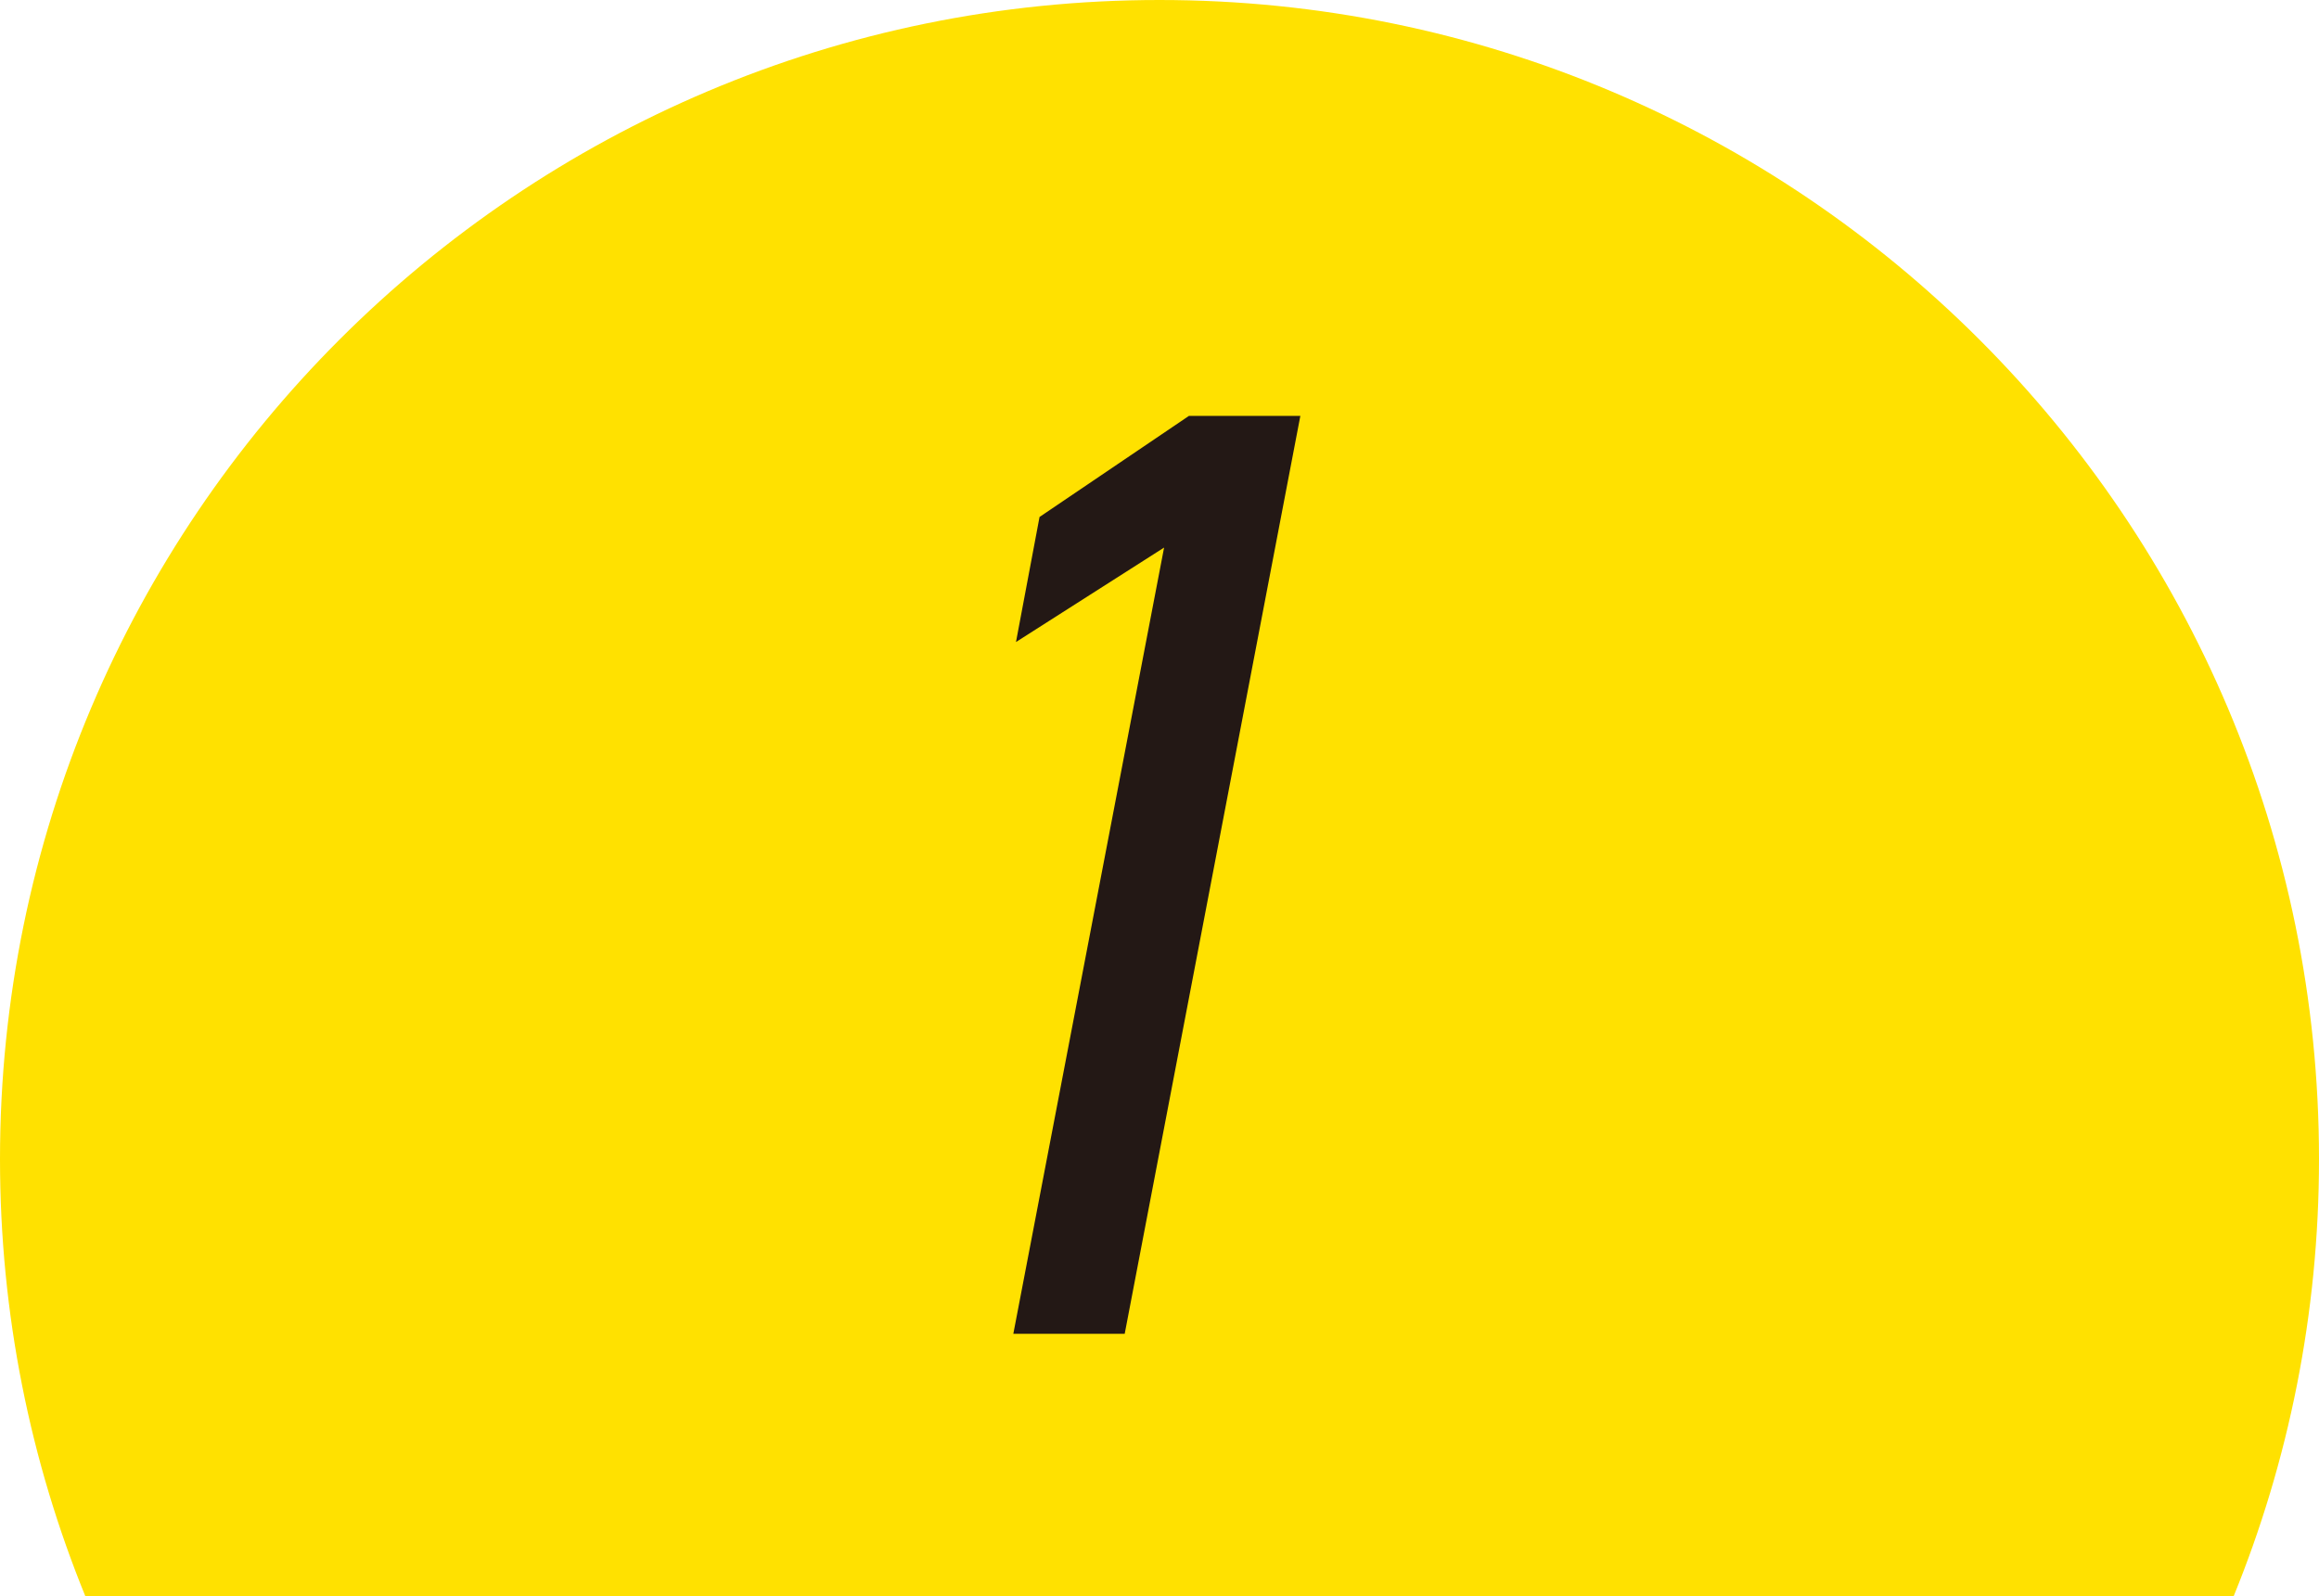
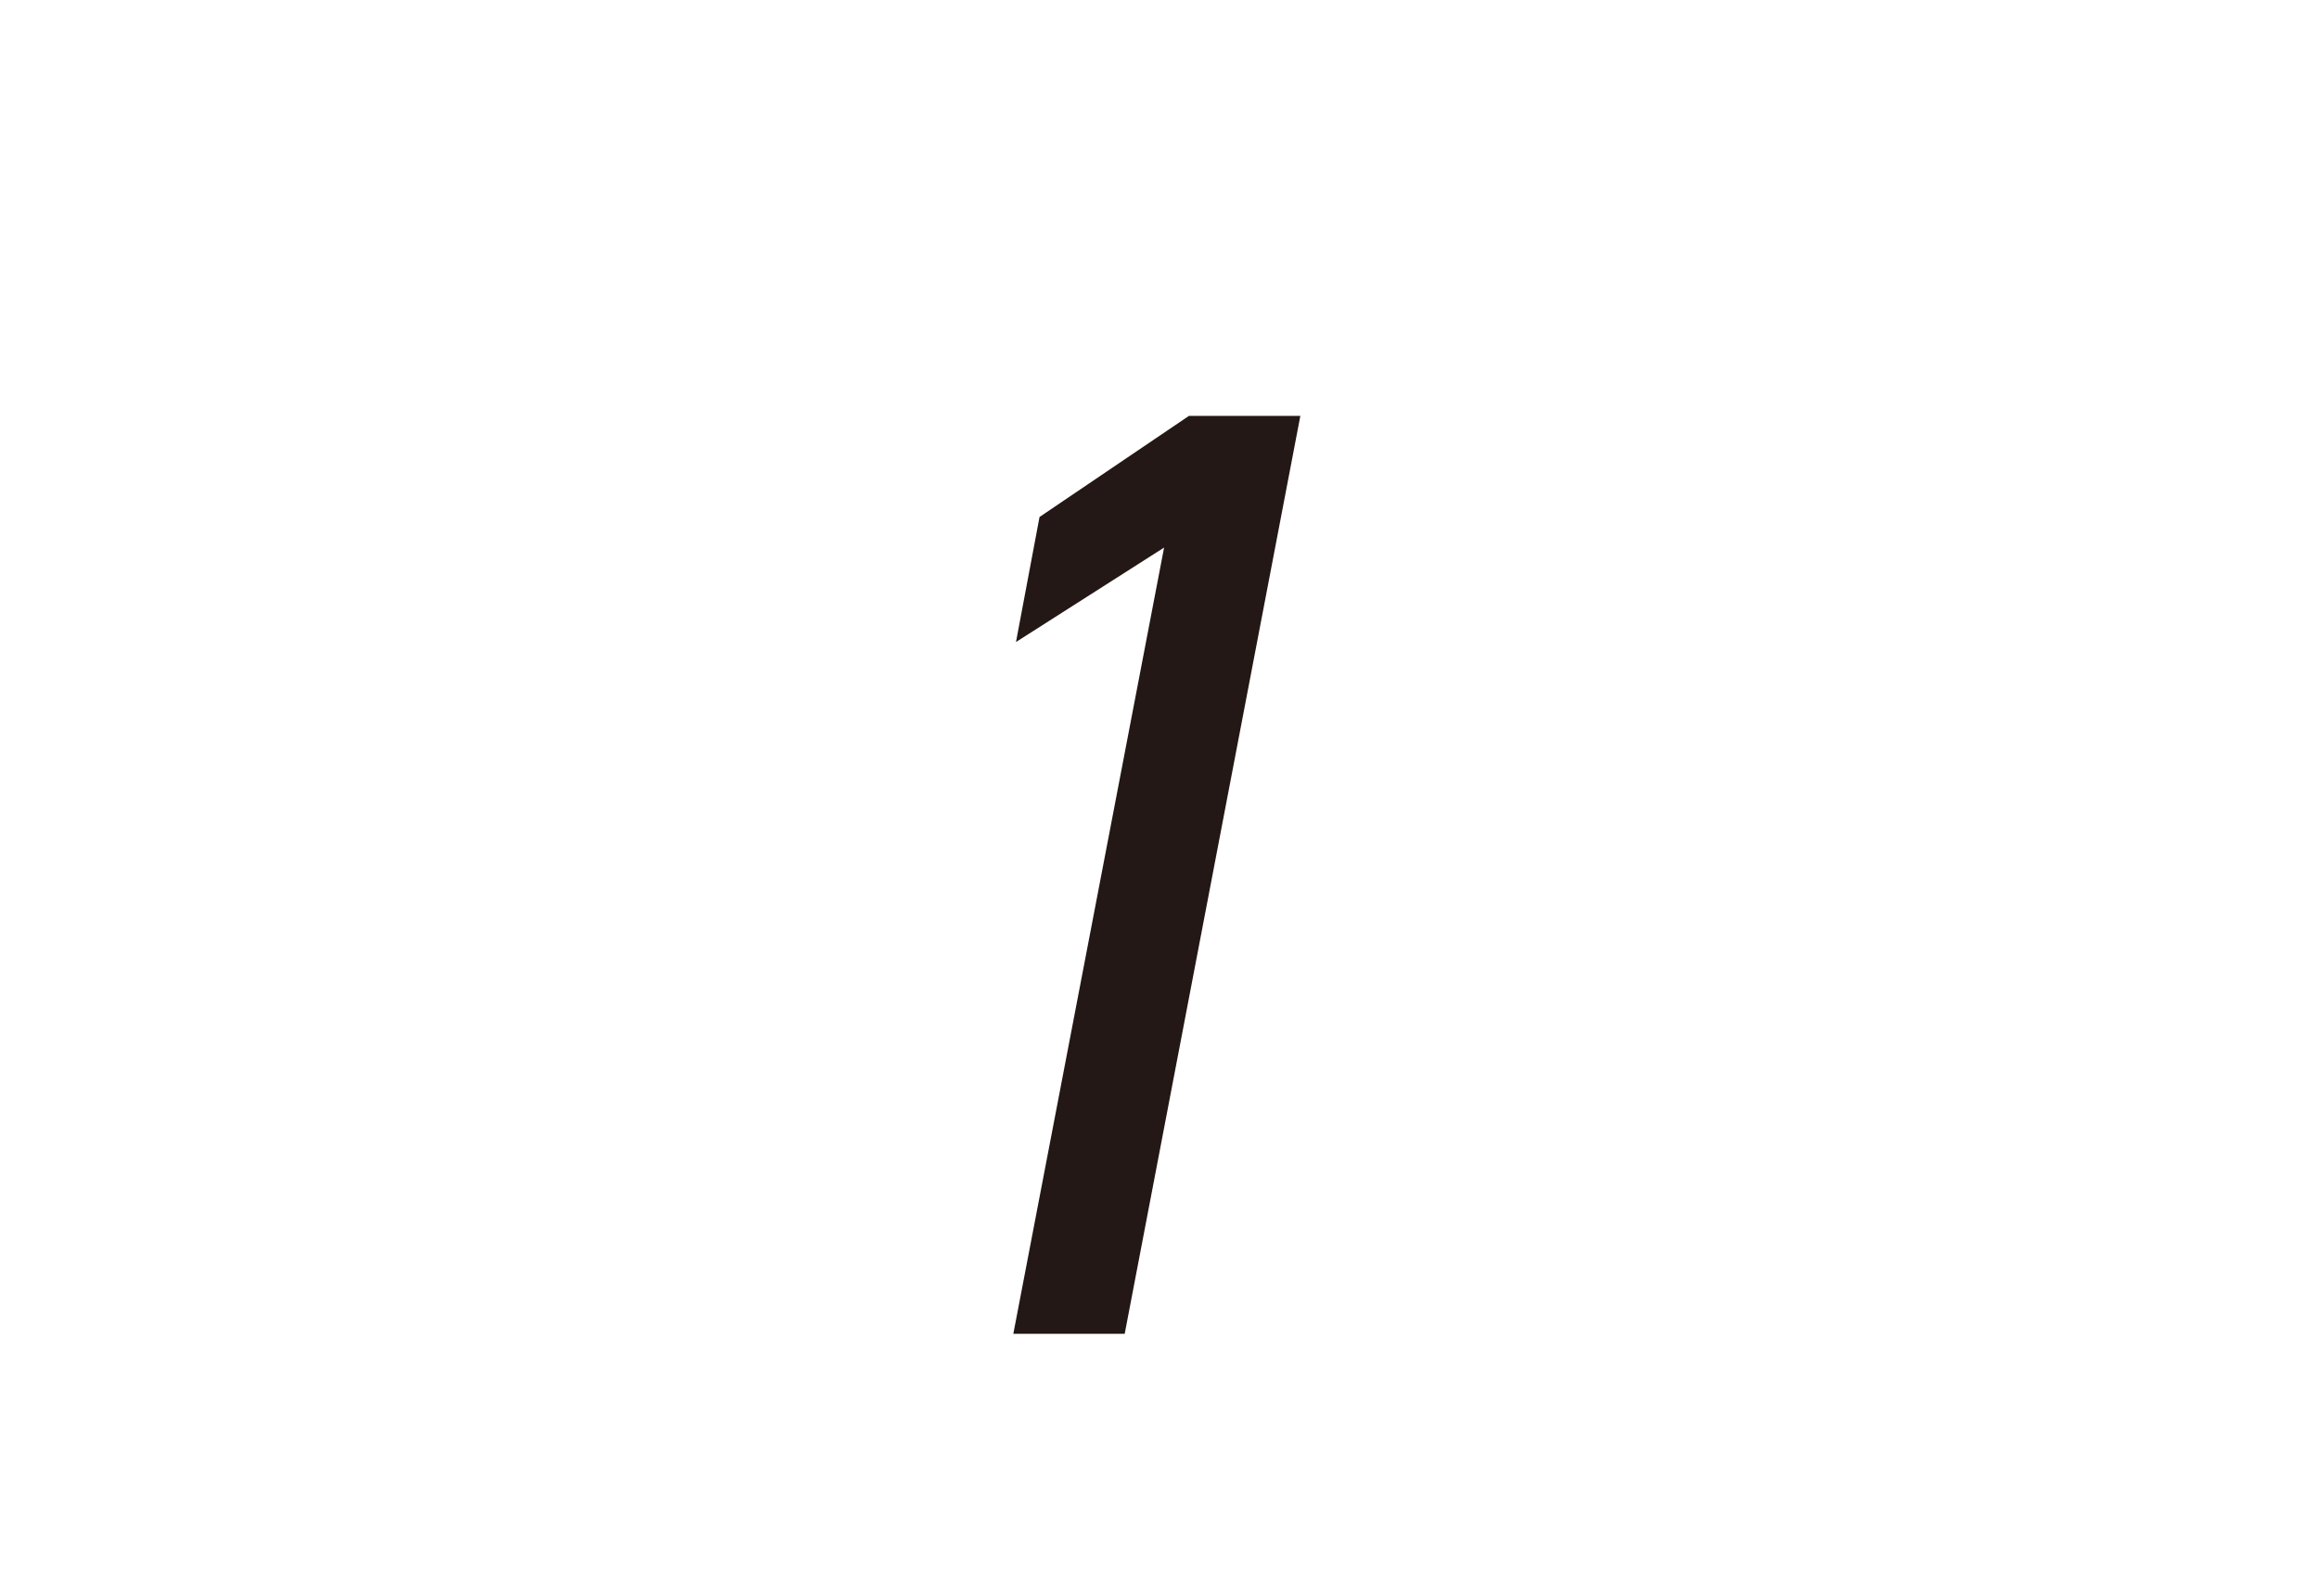
<svg xmlns="http://www.w3.org/2000/svg" id="_レイヤー_2" viewBox="0 0 174.27 120">
  <defs>
    <style>.cls-1{fill:#ffe100;}.cls-2{fill:#231815;}</style>
  </defs>
  <g id="_レイヤー_1-2">
    <g>
-       <path class="cls-1" d="M167.85,120c4.13-10.14,6.42-21.24,6.42-32.87C174.27,39.01,135.25,0,87.13,0S0,39.01,0,87.13c0,11.63,2.28,22.72,6.42,32.87H167.85Z" />
      <path class="cls-2" d="M84.52,100.26h-8.37l11.33-59.1-11.13,7.1,1.77-9.4,11.23-7.6h8.37l-13.2,69Z" />
    </g>
  </g>
</svg>